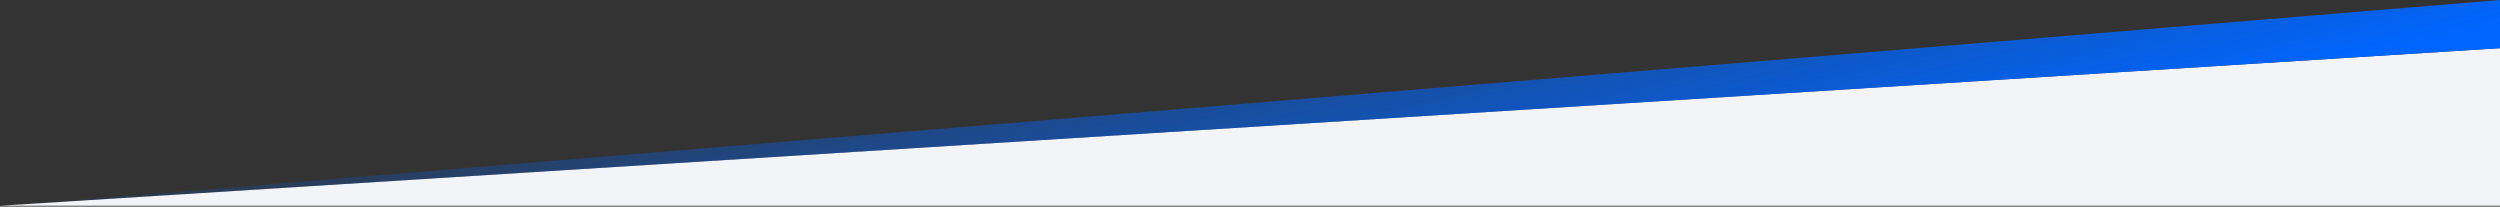
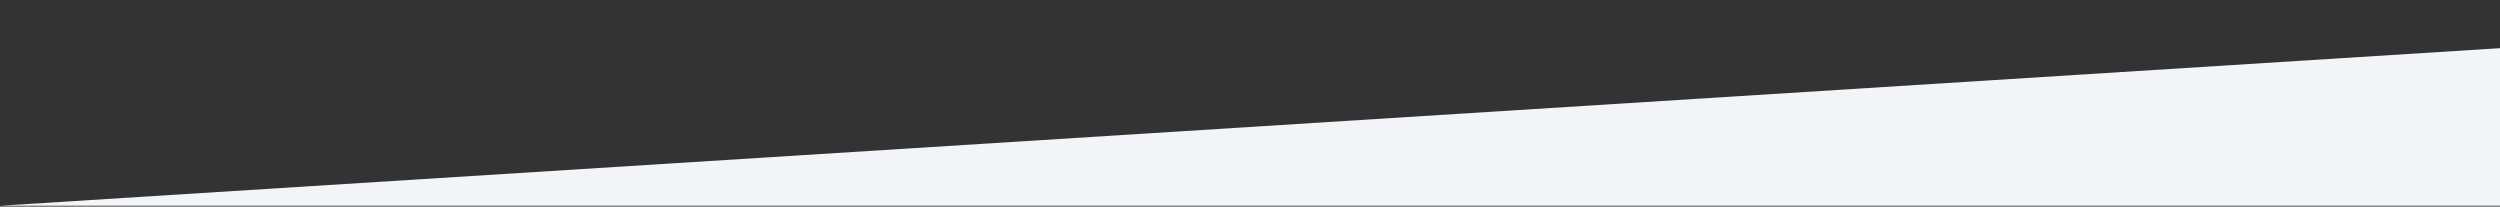
<svg xmlns="http://www.w3.org/2000/svg" width="1440" height="119" viewBox="0 0 1440 119" fill="none">
  <rect x="0" y="0" width="1440" height="119" fill="#333333" stroke="none" />
  <path d="M0 118.5L1440 27.75V118.5H0Z" fill="#F2F4F7" />
-   <path d="M20.459 117.211L1440 0V27.75L0 118.5L20.459 117.211Z" fill="url(#paint0_linear_7934_19183)" />
  <defs>
    <linearGradient id="paint0_linear_7934_19183" x1="6.20552e-07" y1="116.355" x2="55.786" y2="348.145" gradientUnits="userSpaceOnUse">
      <stop stop-color="#0066FF" stop-opacity="0.08" />
      <stop offset="1" stop-color="#0066FF" />
    </linearGradient>
  </defs>
</svg>